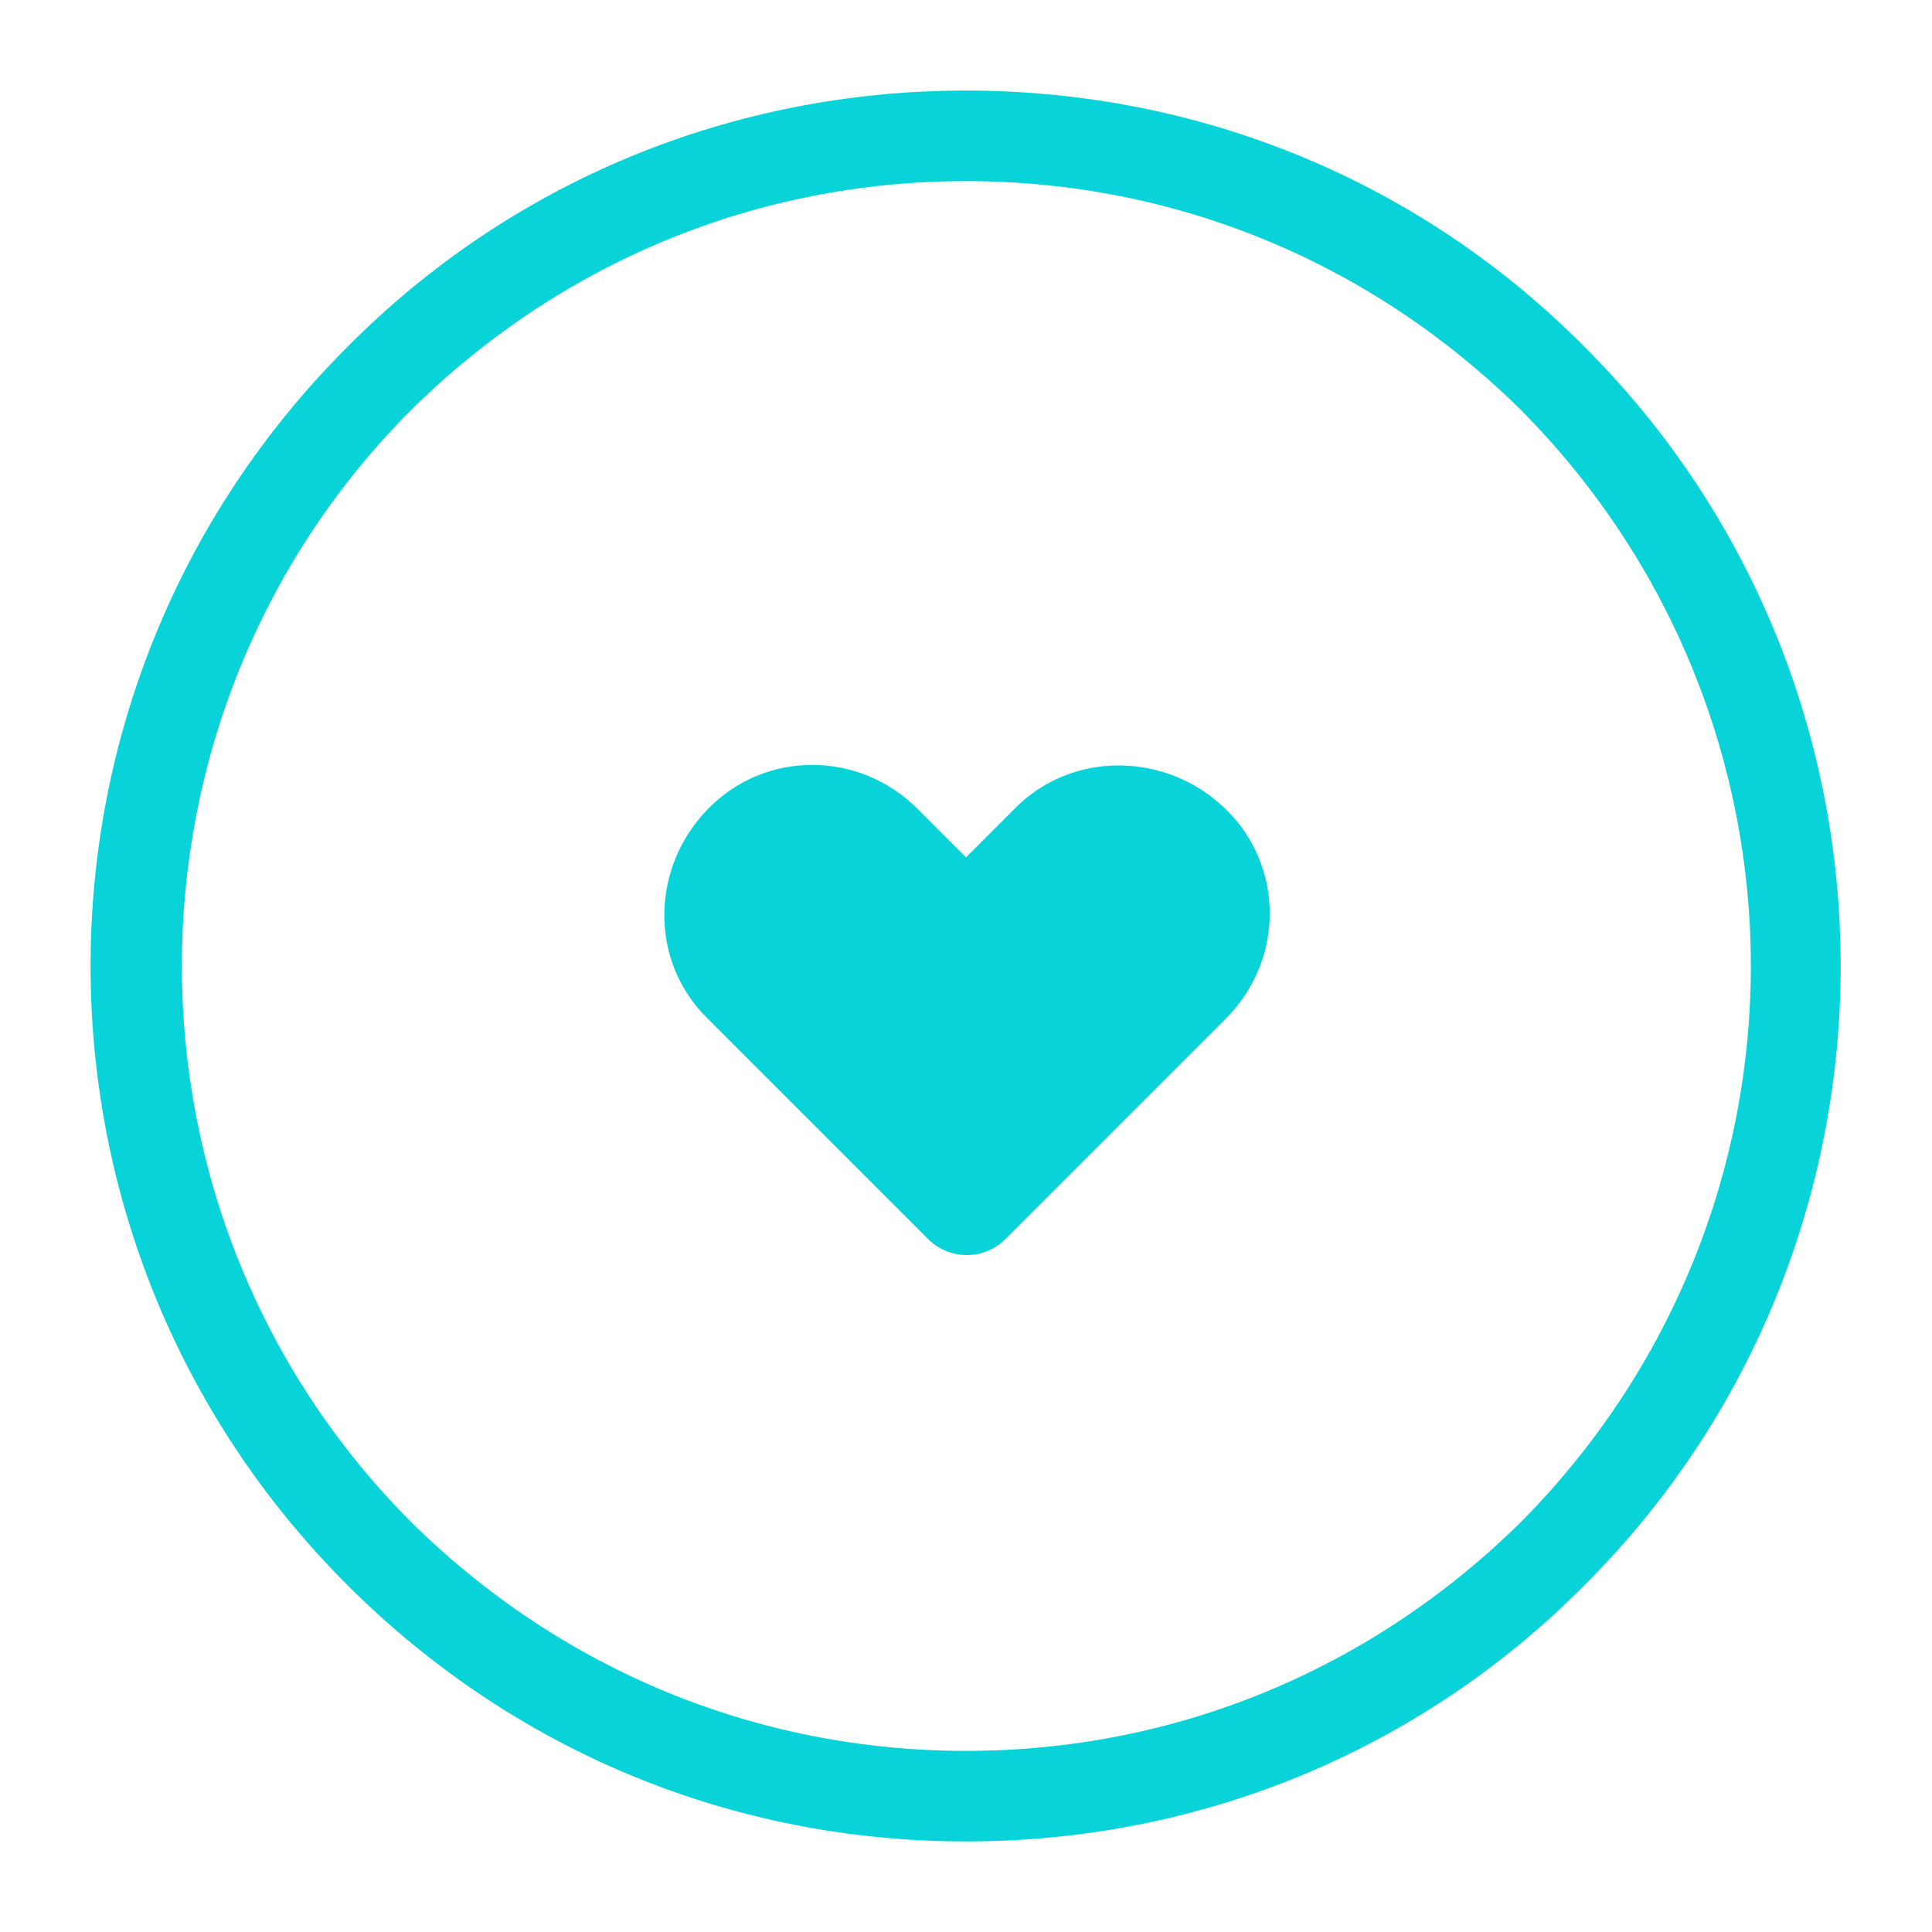
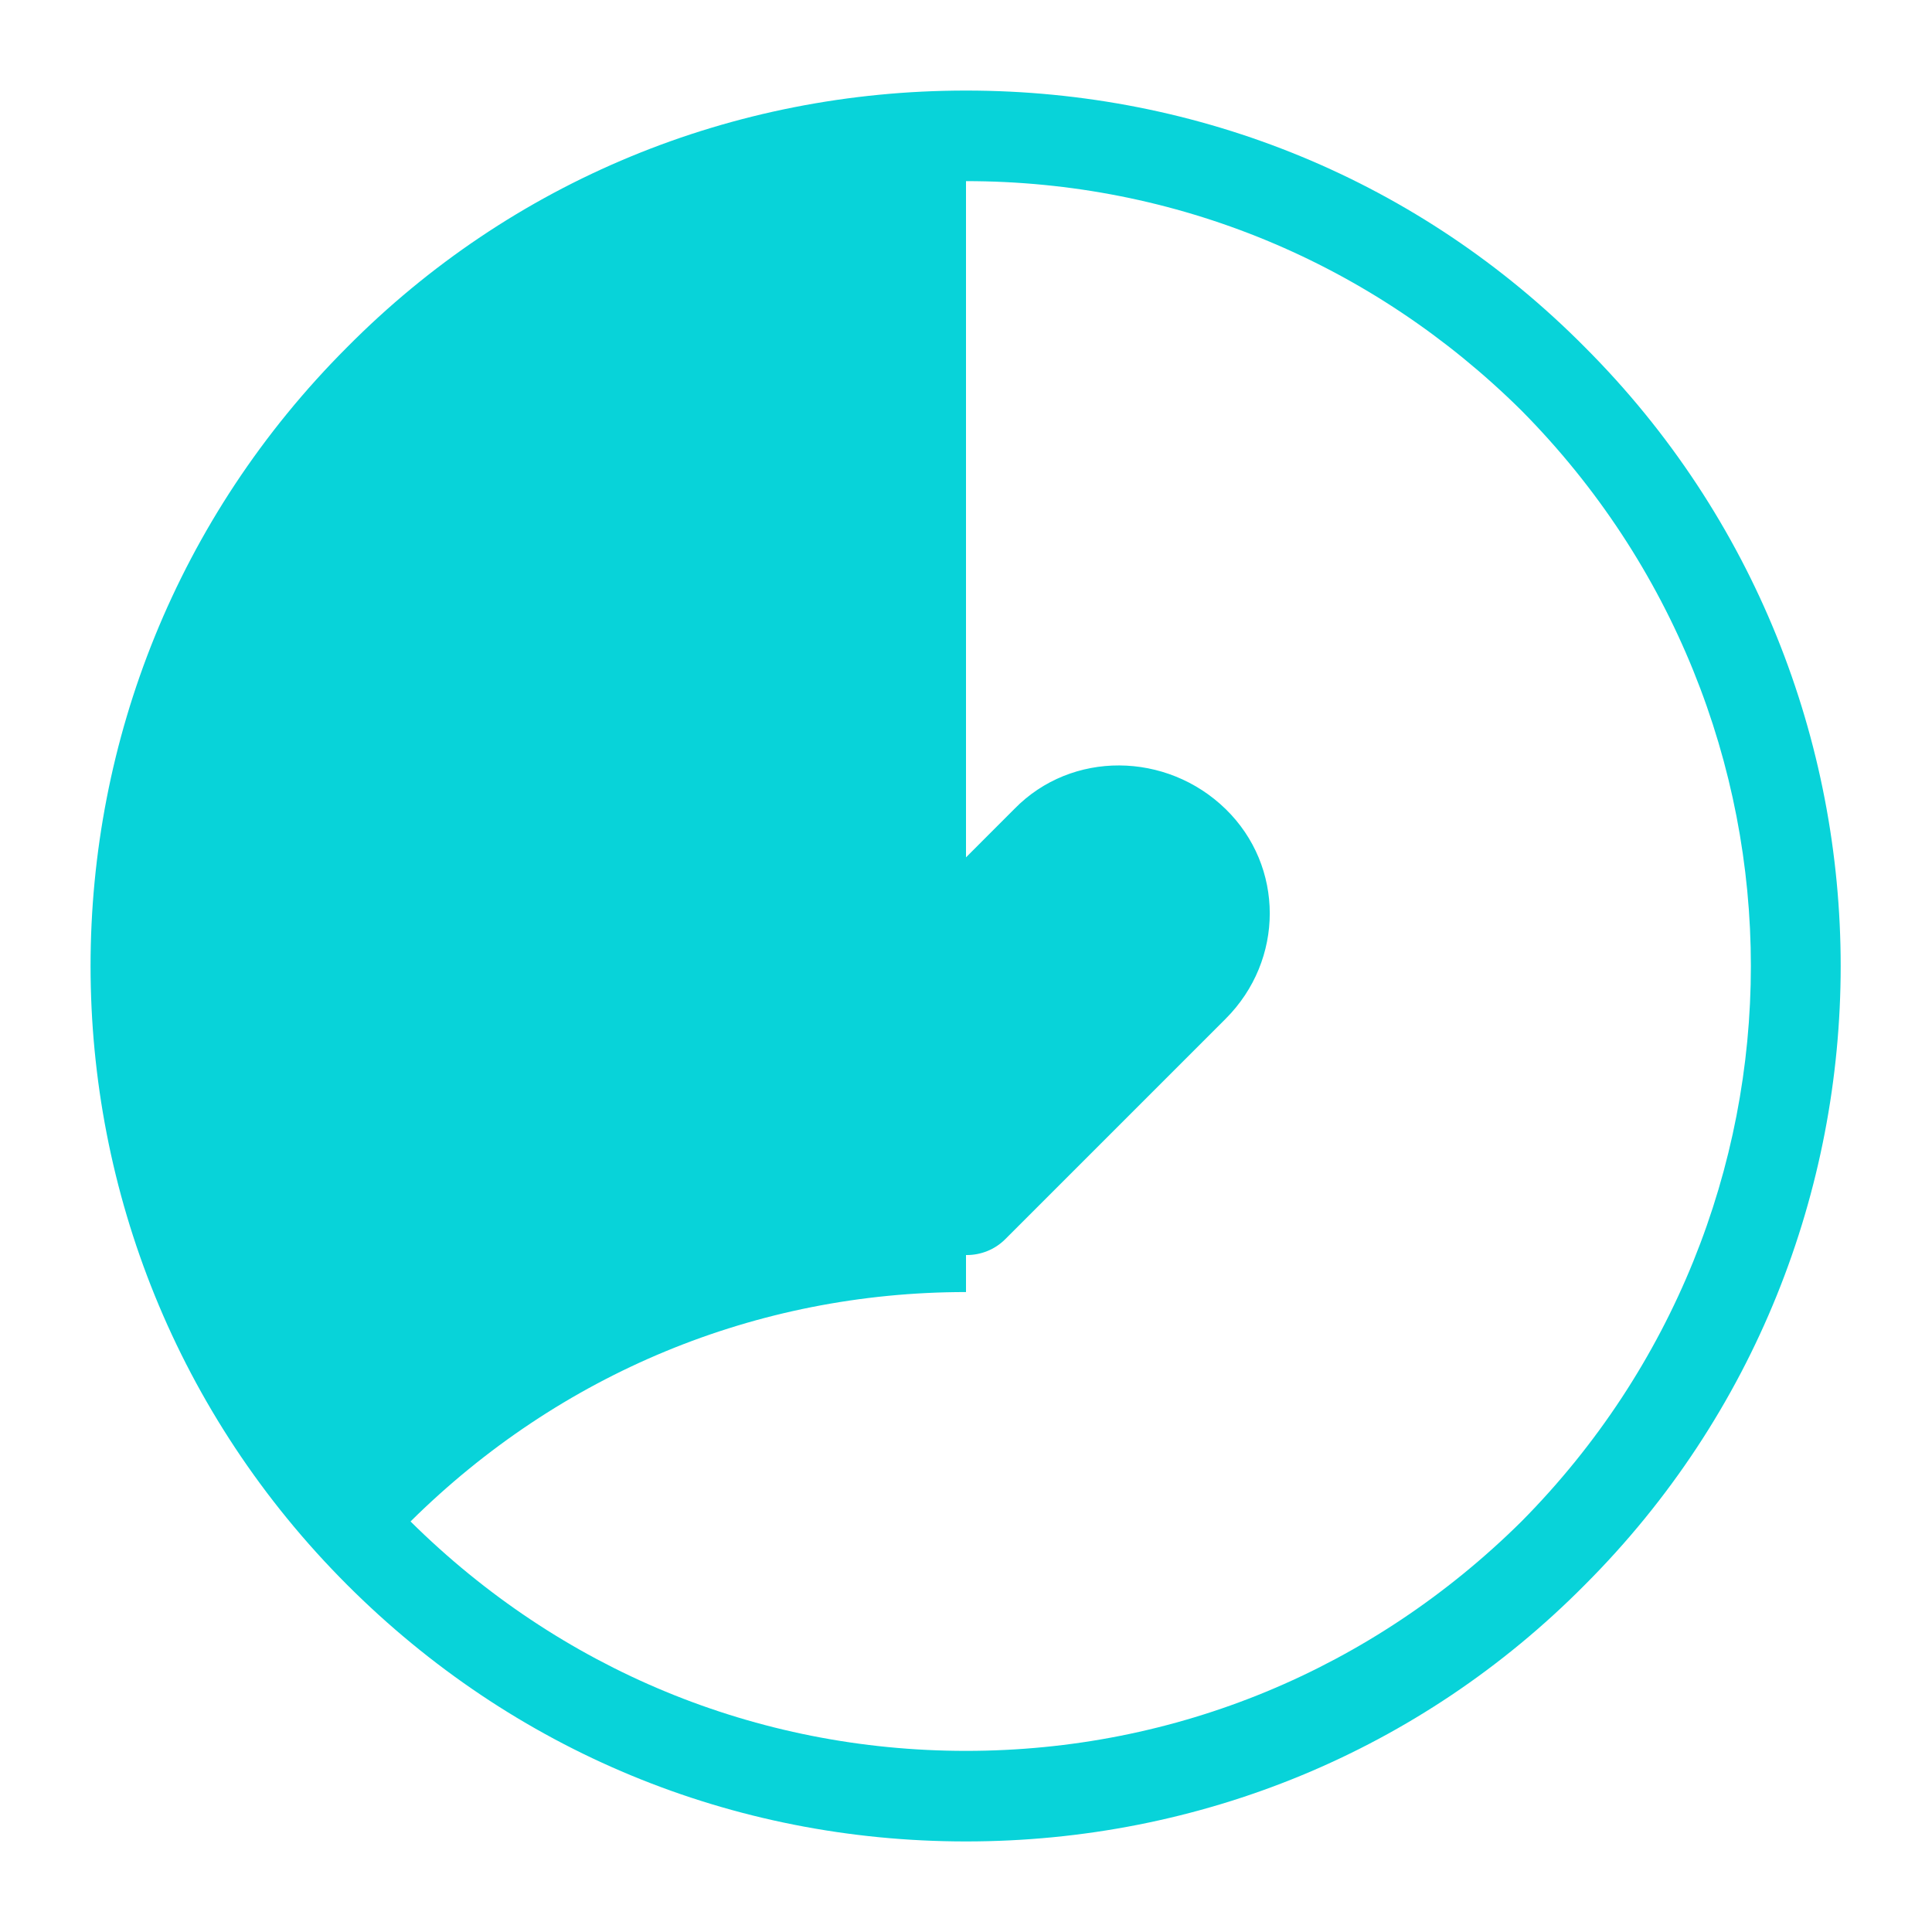
<svg xmlns="http://www.w3.org/2000/svg" viewBox="0,0,256,256" width="30px" height="30px">
  <g fill="#08d3d9" fill-rule="nonzero" stroke="none" stroke-width="1" stroke-linecap="butt" stroke-linejoin="miter" stroke-miterlimit="10" stroke-dasharray="" stroke-dashoffset="0" font-family="none" font-weight="none" font-size="none" text-anchor="none" style="mix-blend-mode: normal">
    <g transform="scale(2,2)">
-       <path d="M64,6c-15.5,0 -30.1,6 -41,17c-11.3,11.3 -17,26.1 -17,41c0,14.9 5.7,29.7 17,41c11,11 25.5,17 41,17c15.5,0 30.1,-6 41,-17c22.6,-22.6 22.6,-59.4 0,-82c-10.9,-11 -25.5,-17 -41,-17zM64,12c13.9,0 26.901,5.399 36.801,15.199c10.1,10.2 15.199,23.501 15.199,36.801c0,13.3 -5.099,26.601 -15.199,36.801c-9.9,9.8 -22.901,15.199 -36.801,15.199c-13.9,0 -26.901,-5.399 -36.801,-15.199c-20.2,-20.3 -20.2,-53.302 0,-73.602c9.9,-9.8 22.901,-15.199 36.801,-15.199zM53.812,50.676c-2.513,0 -5.012,0.974 -6.912,2.924c-3.8,3.9 -3.9,10.1 0,13.9l14.6,14.6c1.4,1.4 3.7,1.4 5.1,0l14.6,-14.6c3.9,-3.9 3.9,-10.1 0,-13.9c-3.9,-3.8 -10.2,-3.9 -14,0l-3.199,3.201l-3.199,-3.201c-1.95,-1.95 -4.476,-2.924 -6.988,-2.924z" />
+       <path d="M64,6c-15.5,0 -30.1,6 -41,17c-11.3,11.3 -17,26.1 -17,41c0,14.9 5.7,29.7 17,41c11,11 25.5,17 41,17c15.5,0 30.1,-6 41,-17c22.6,-22.6 22.6,-59.4 0,-82c-10.9,-11 -25.5,-17 -41,-17zM64,12c13.9,0 26.901,5.399 36.801,15.199c10.1,10.2 15.199,23.501 15.199,36.801c0,13.3 -5.099,26.601 -15.199,36.801c-9.9,9.8 -22.901,15.199 -36.801,15.199c-13.9,0 -26.901,-5.399 -36.801,-15.199c9.9,-9.8 22.901,-15.199 36.801,-15.199zM53.812,50.676c-2.513,0 -5.012,0.974 -6.912,2.924c-3.8,3.9 -3.9,10.1 0,13.9l14.6,14.6c1.4,1.4 3.7,1.4 5.1,0l14.6,-14.6c3.9,-3.9 3.9,-10.1 0,-13.9c-3.9,-3.8 -10.2,-3.9 -14,0l-3.199,3.201l-3.199,-3.201c-1.95,-1.95 -4.476,-2.924 -6.988,-2.924z" />
    </g>
  </g>
</svg>